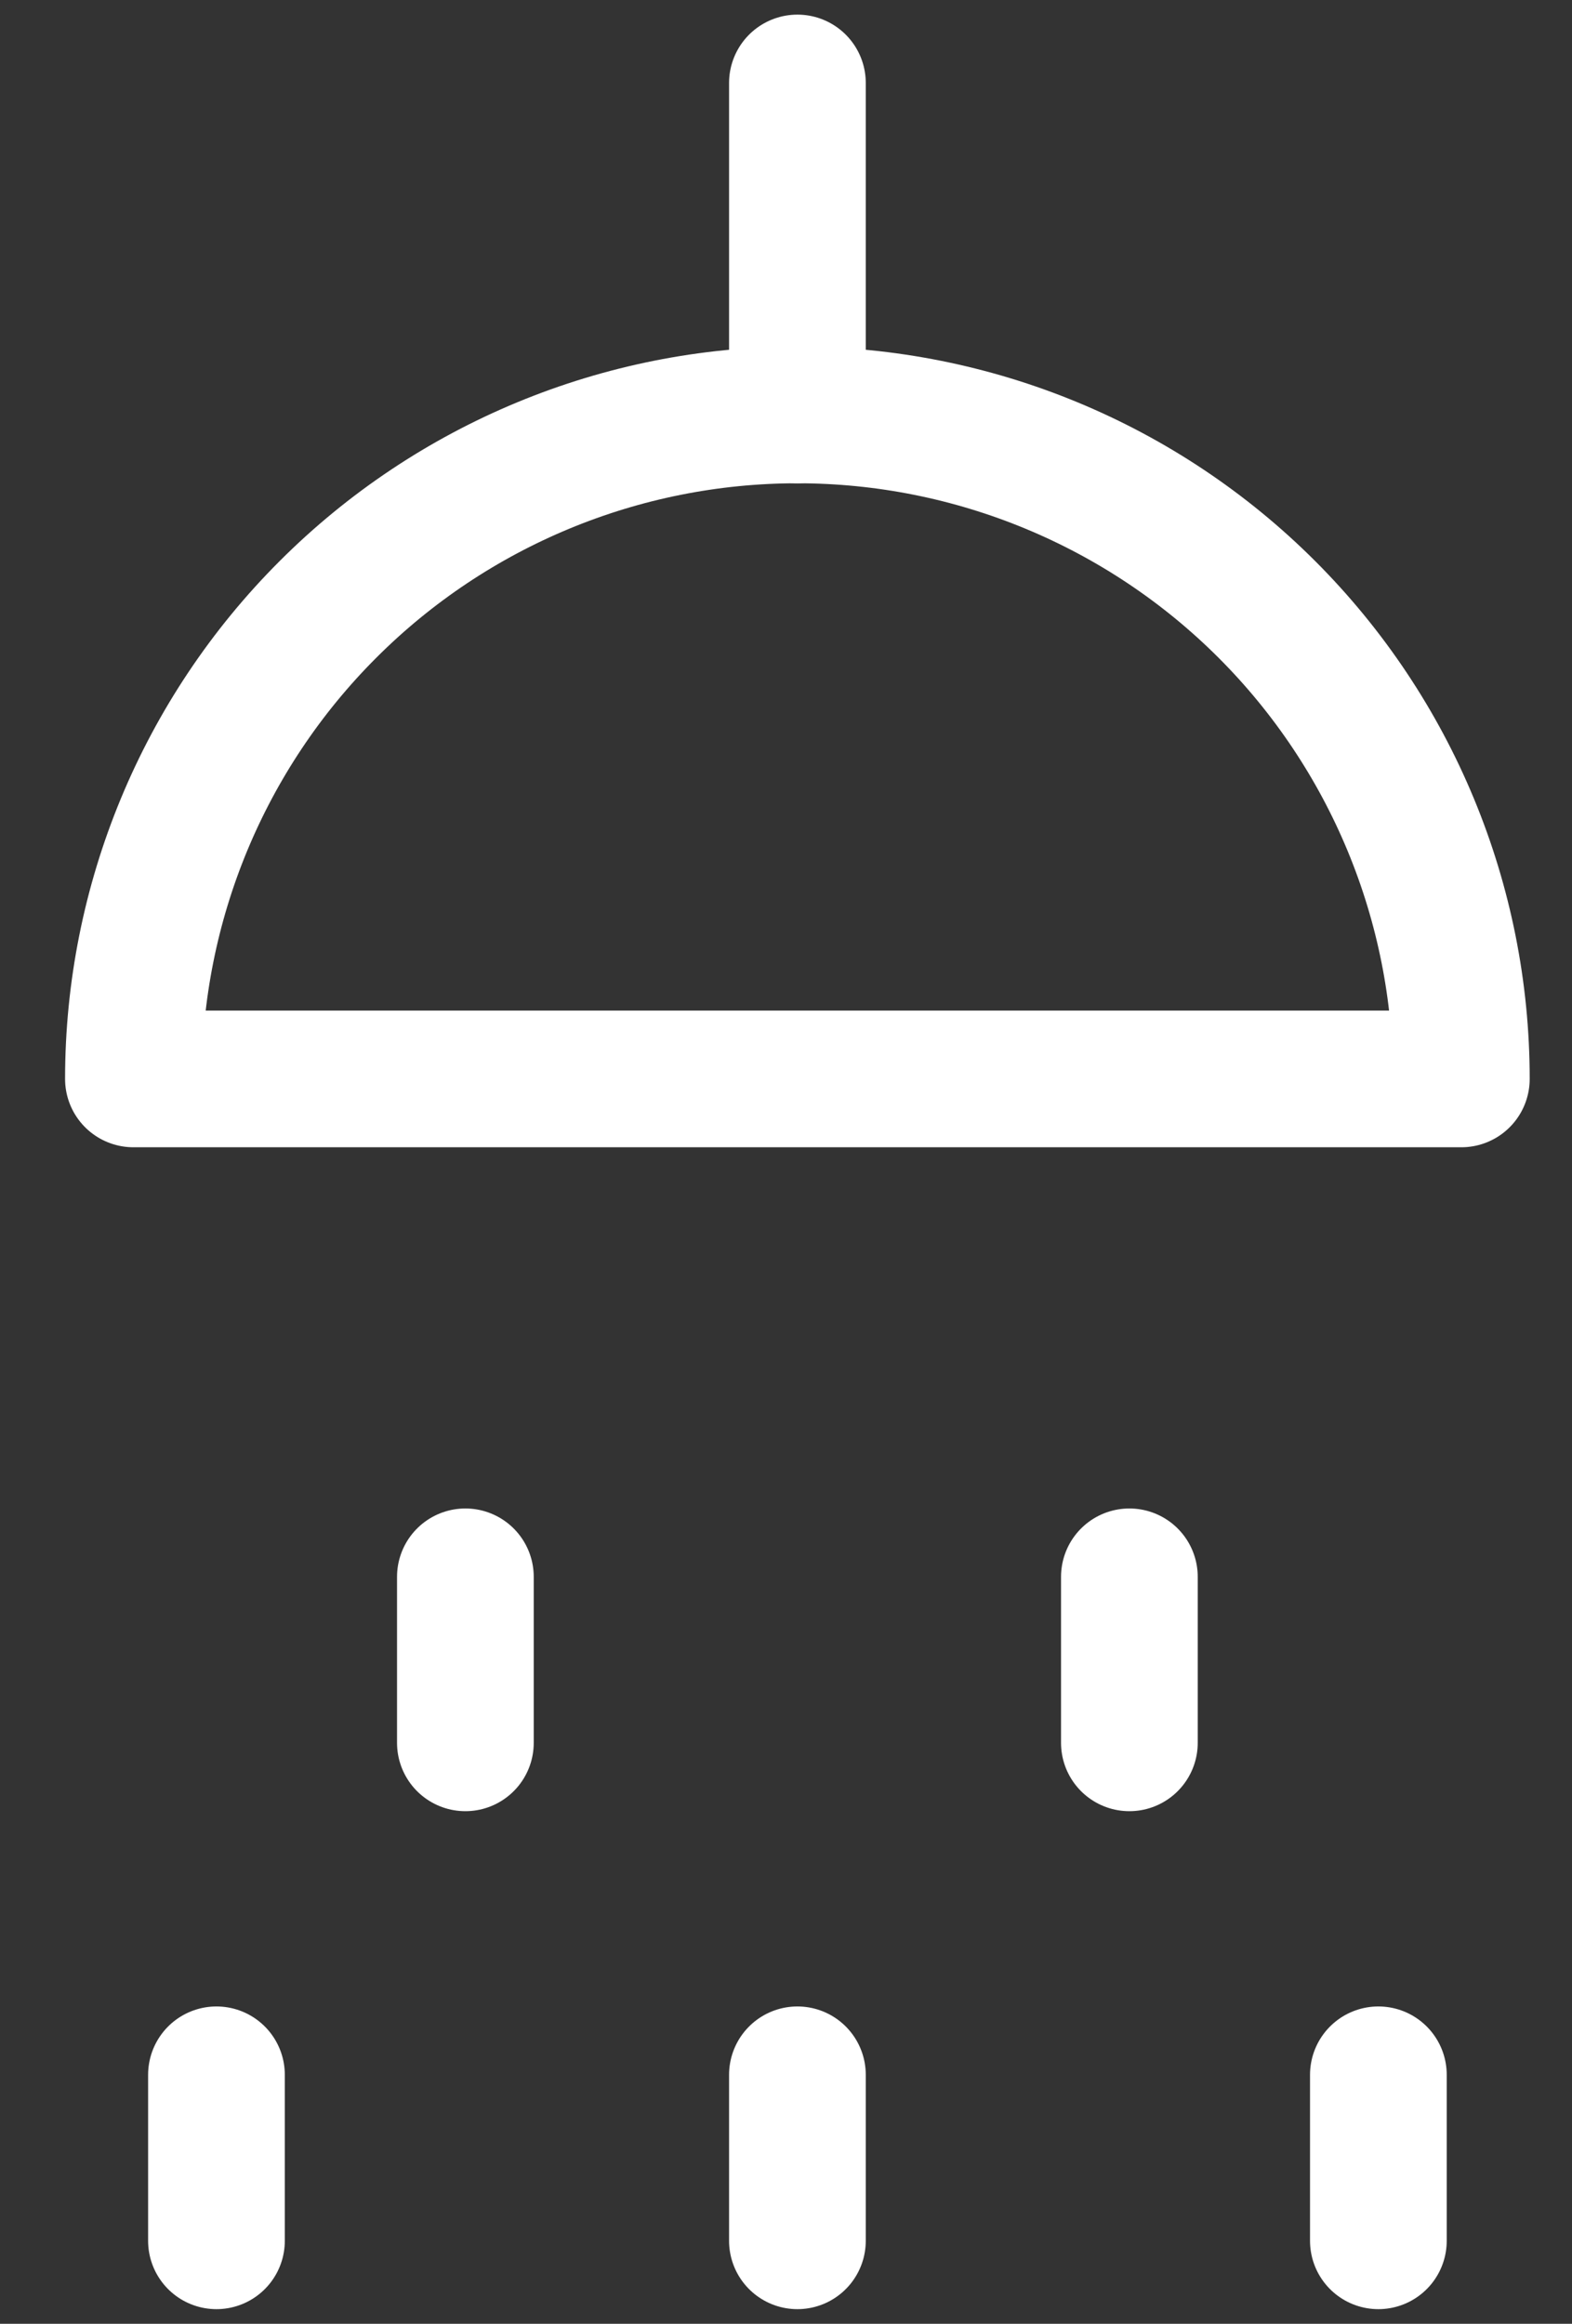
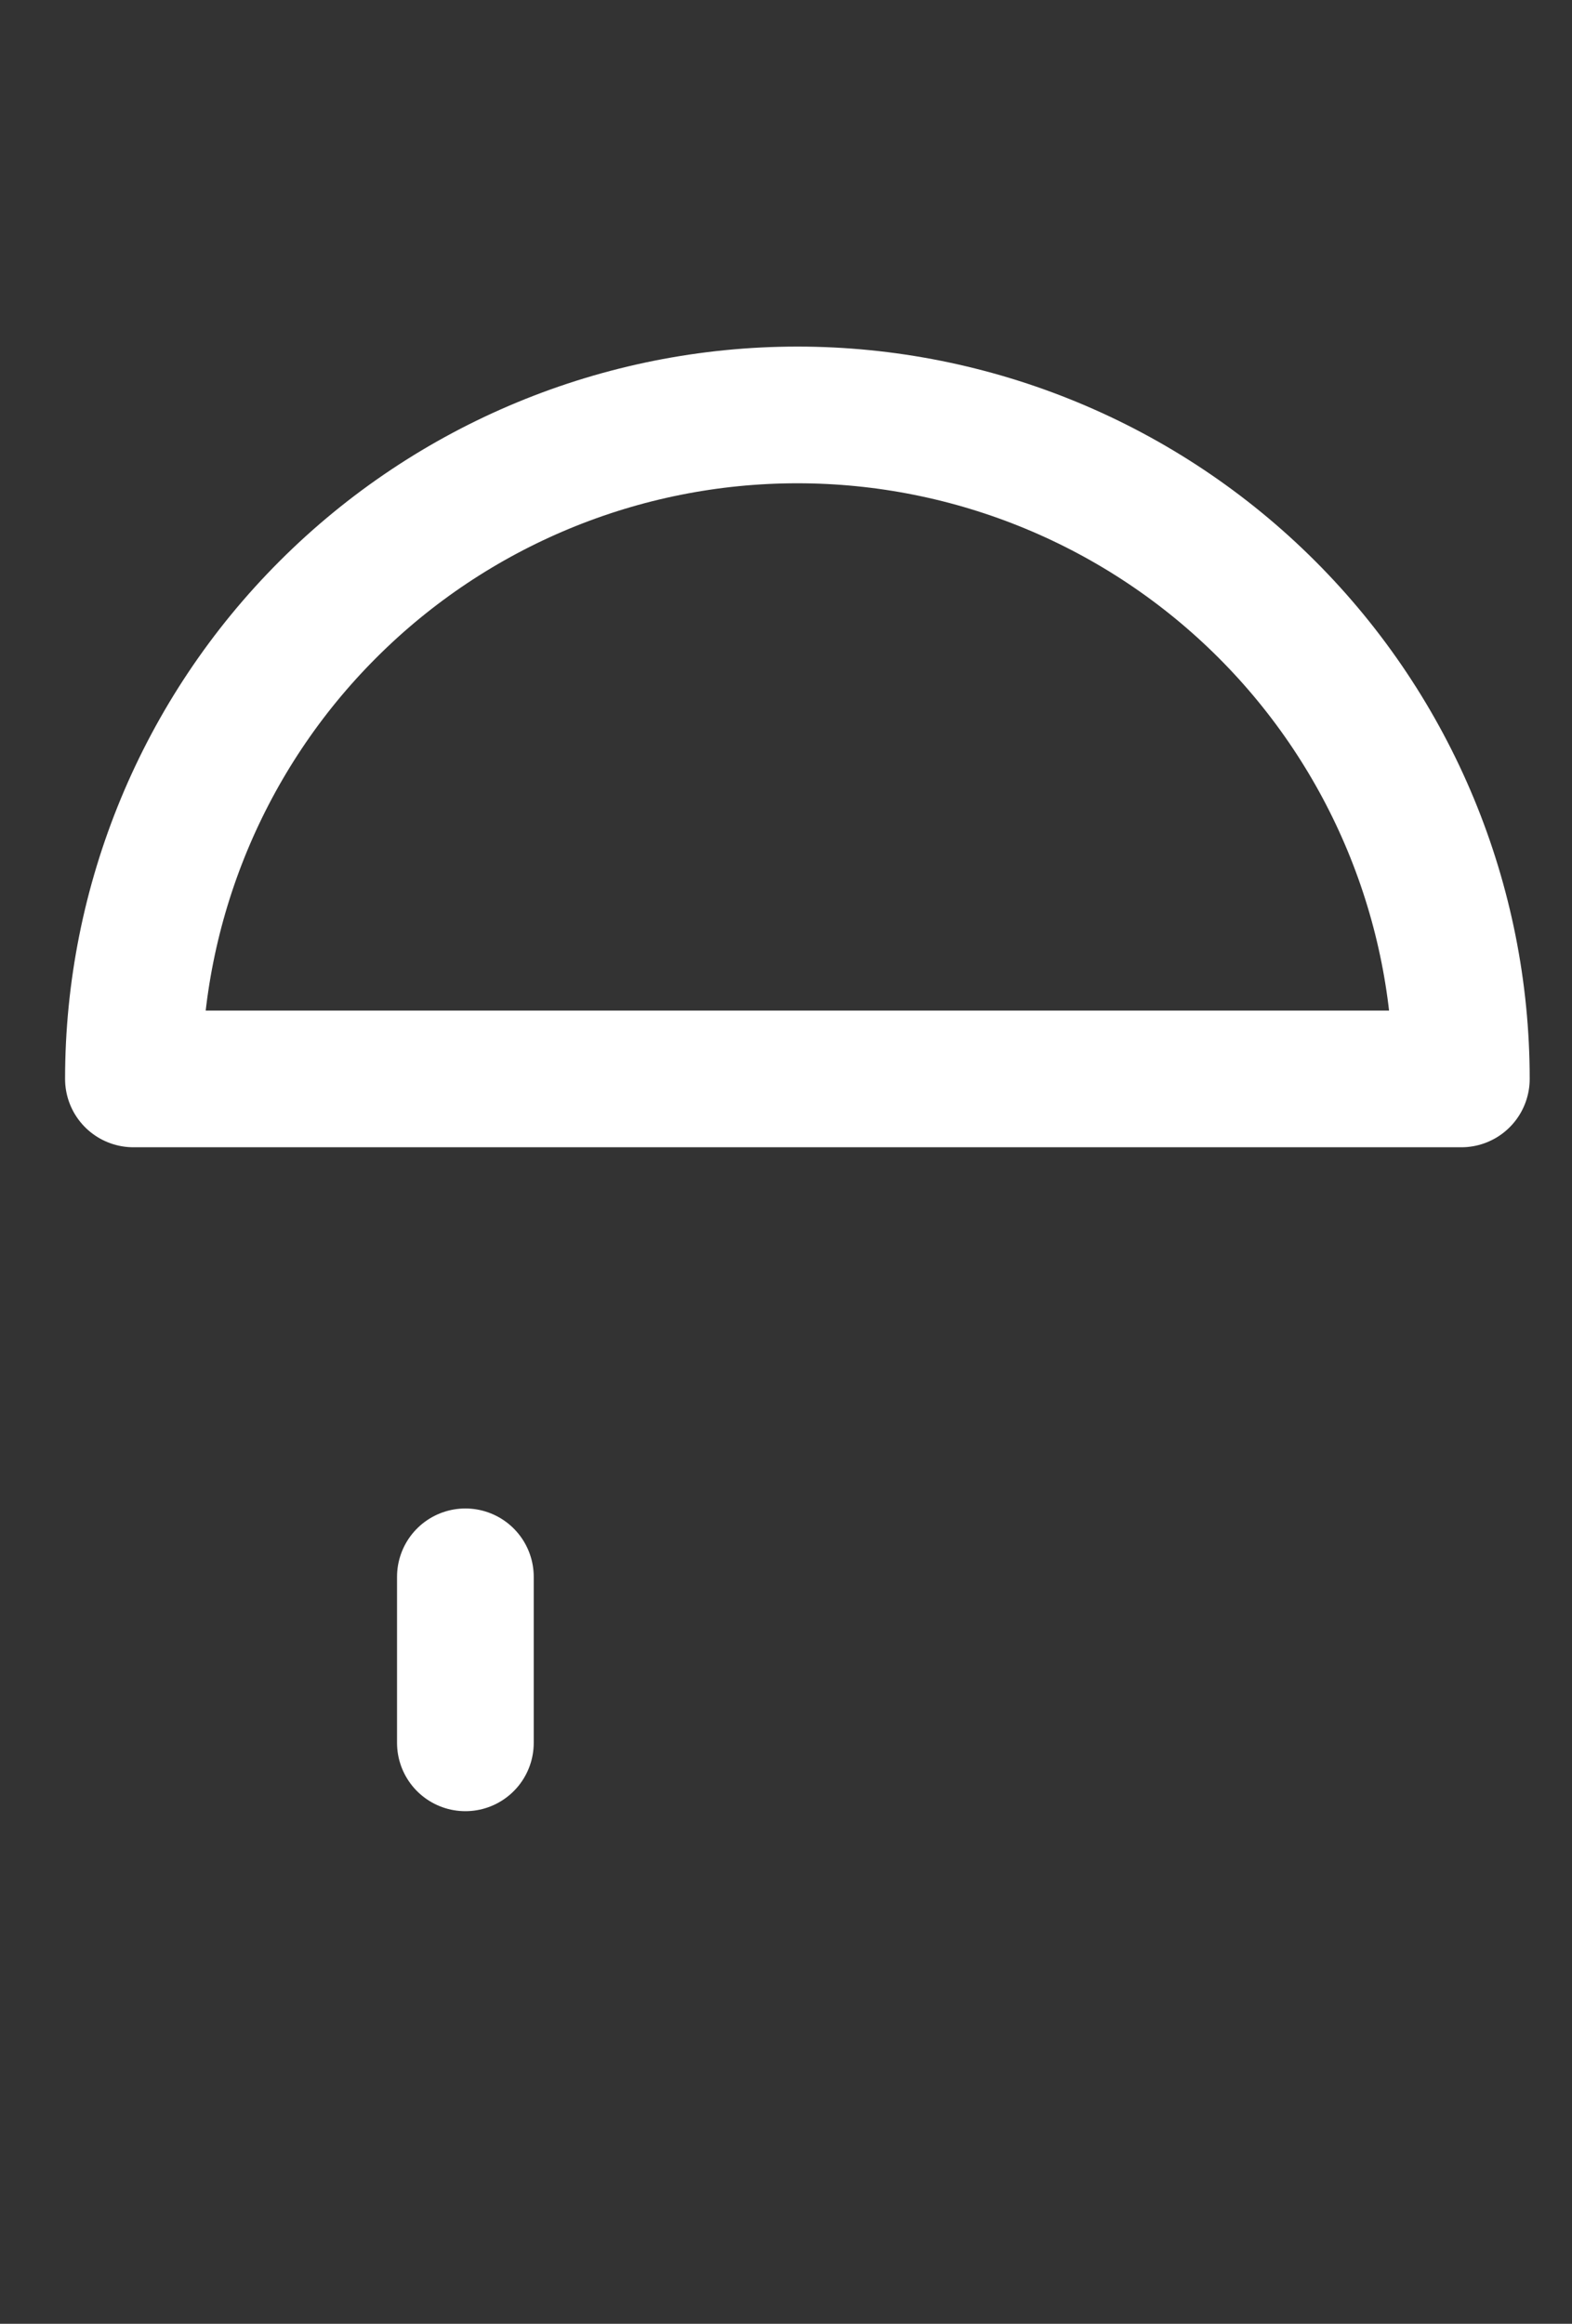
<svg xmlns="http://www.w3.org/2000/svg" class="image-svg replaced-svg svg-replaced-8" id="svg-replaced-8" fill="none" viewBox="0 0 23 34" height="34" width="23">
  <rect x="0" y="0" width="23" height="34" fill="#333333" stroke="none" />
  <path stroke-linejoin="round" stroke-linecap="round" stroke-width="2" stroke="white" d="M1.952 15.786C1.952 13.209 2.976 10.738 4.798 8.917C6.619 7.095 9.09 6.071 11.667 6.071C14.243 6.071 16.714 7.095 18.536 8.917C20.357 10.738 21.381 13.209 21.381 15.786H1.952Z" />
  <path stroke-linejoin="round" stroke-linecap="round" stroke-width="2" stroke="white" d="M6.809 23.071V25.5" />
-   <path stroke-linejoin="round" stroke-linecap="round" stroke-width="2" stroke="white" d="M3.167 30.357V32.786" />
-   <path stroke-linejoin="round" stroke-linecap="round" stroke-width="2" stroke="white" d="M11.667 30.357V32.786" />
-   <path stroke-linejoin="round" stroke-linecap="round" stroke-width="2" stroke="white" d="M20.167 30.357V32.786" />
-   <path stroke-linejoin="round" stroke-linecap="round" stroke-width="2" stroke="white" d="M16.524 23.071V25.5" />
-   <path stroke-linejoin="round" stroke-linecap="round" stroke-width="2" stroke="white" d="M11.667 6.071V1.214" />
</svg>